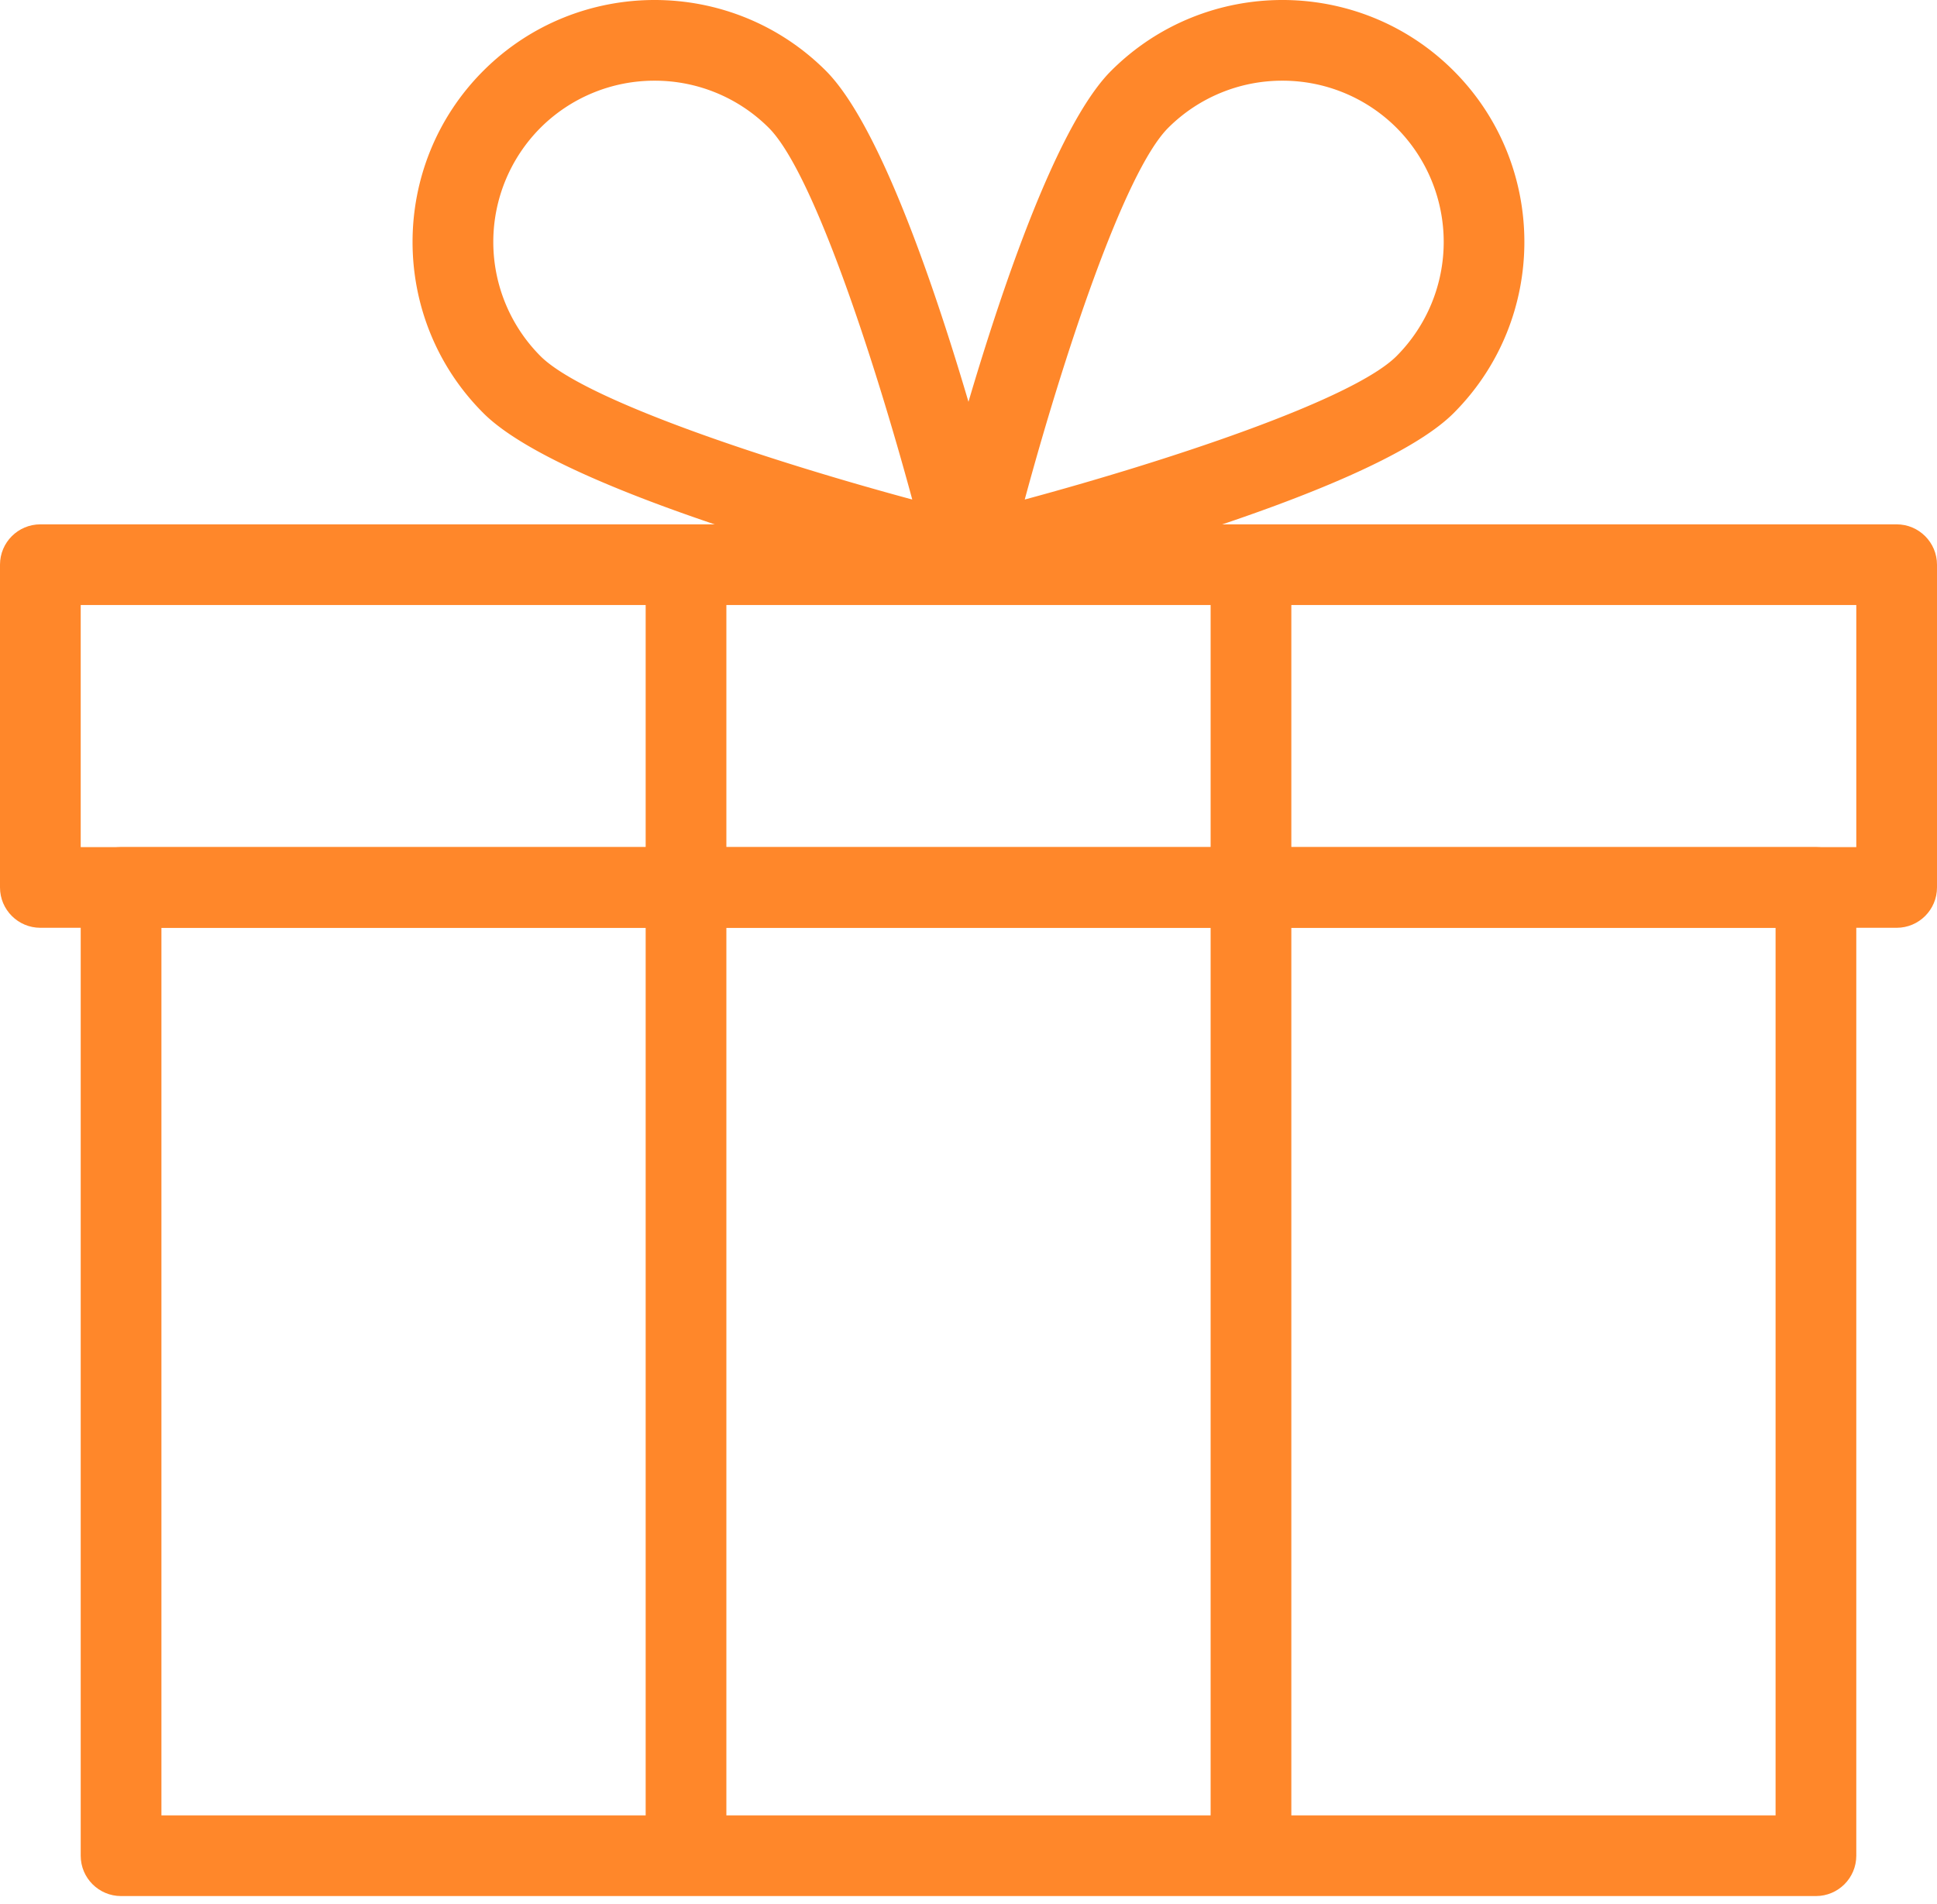
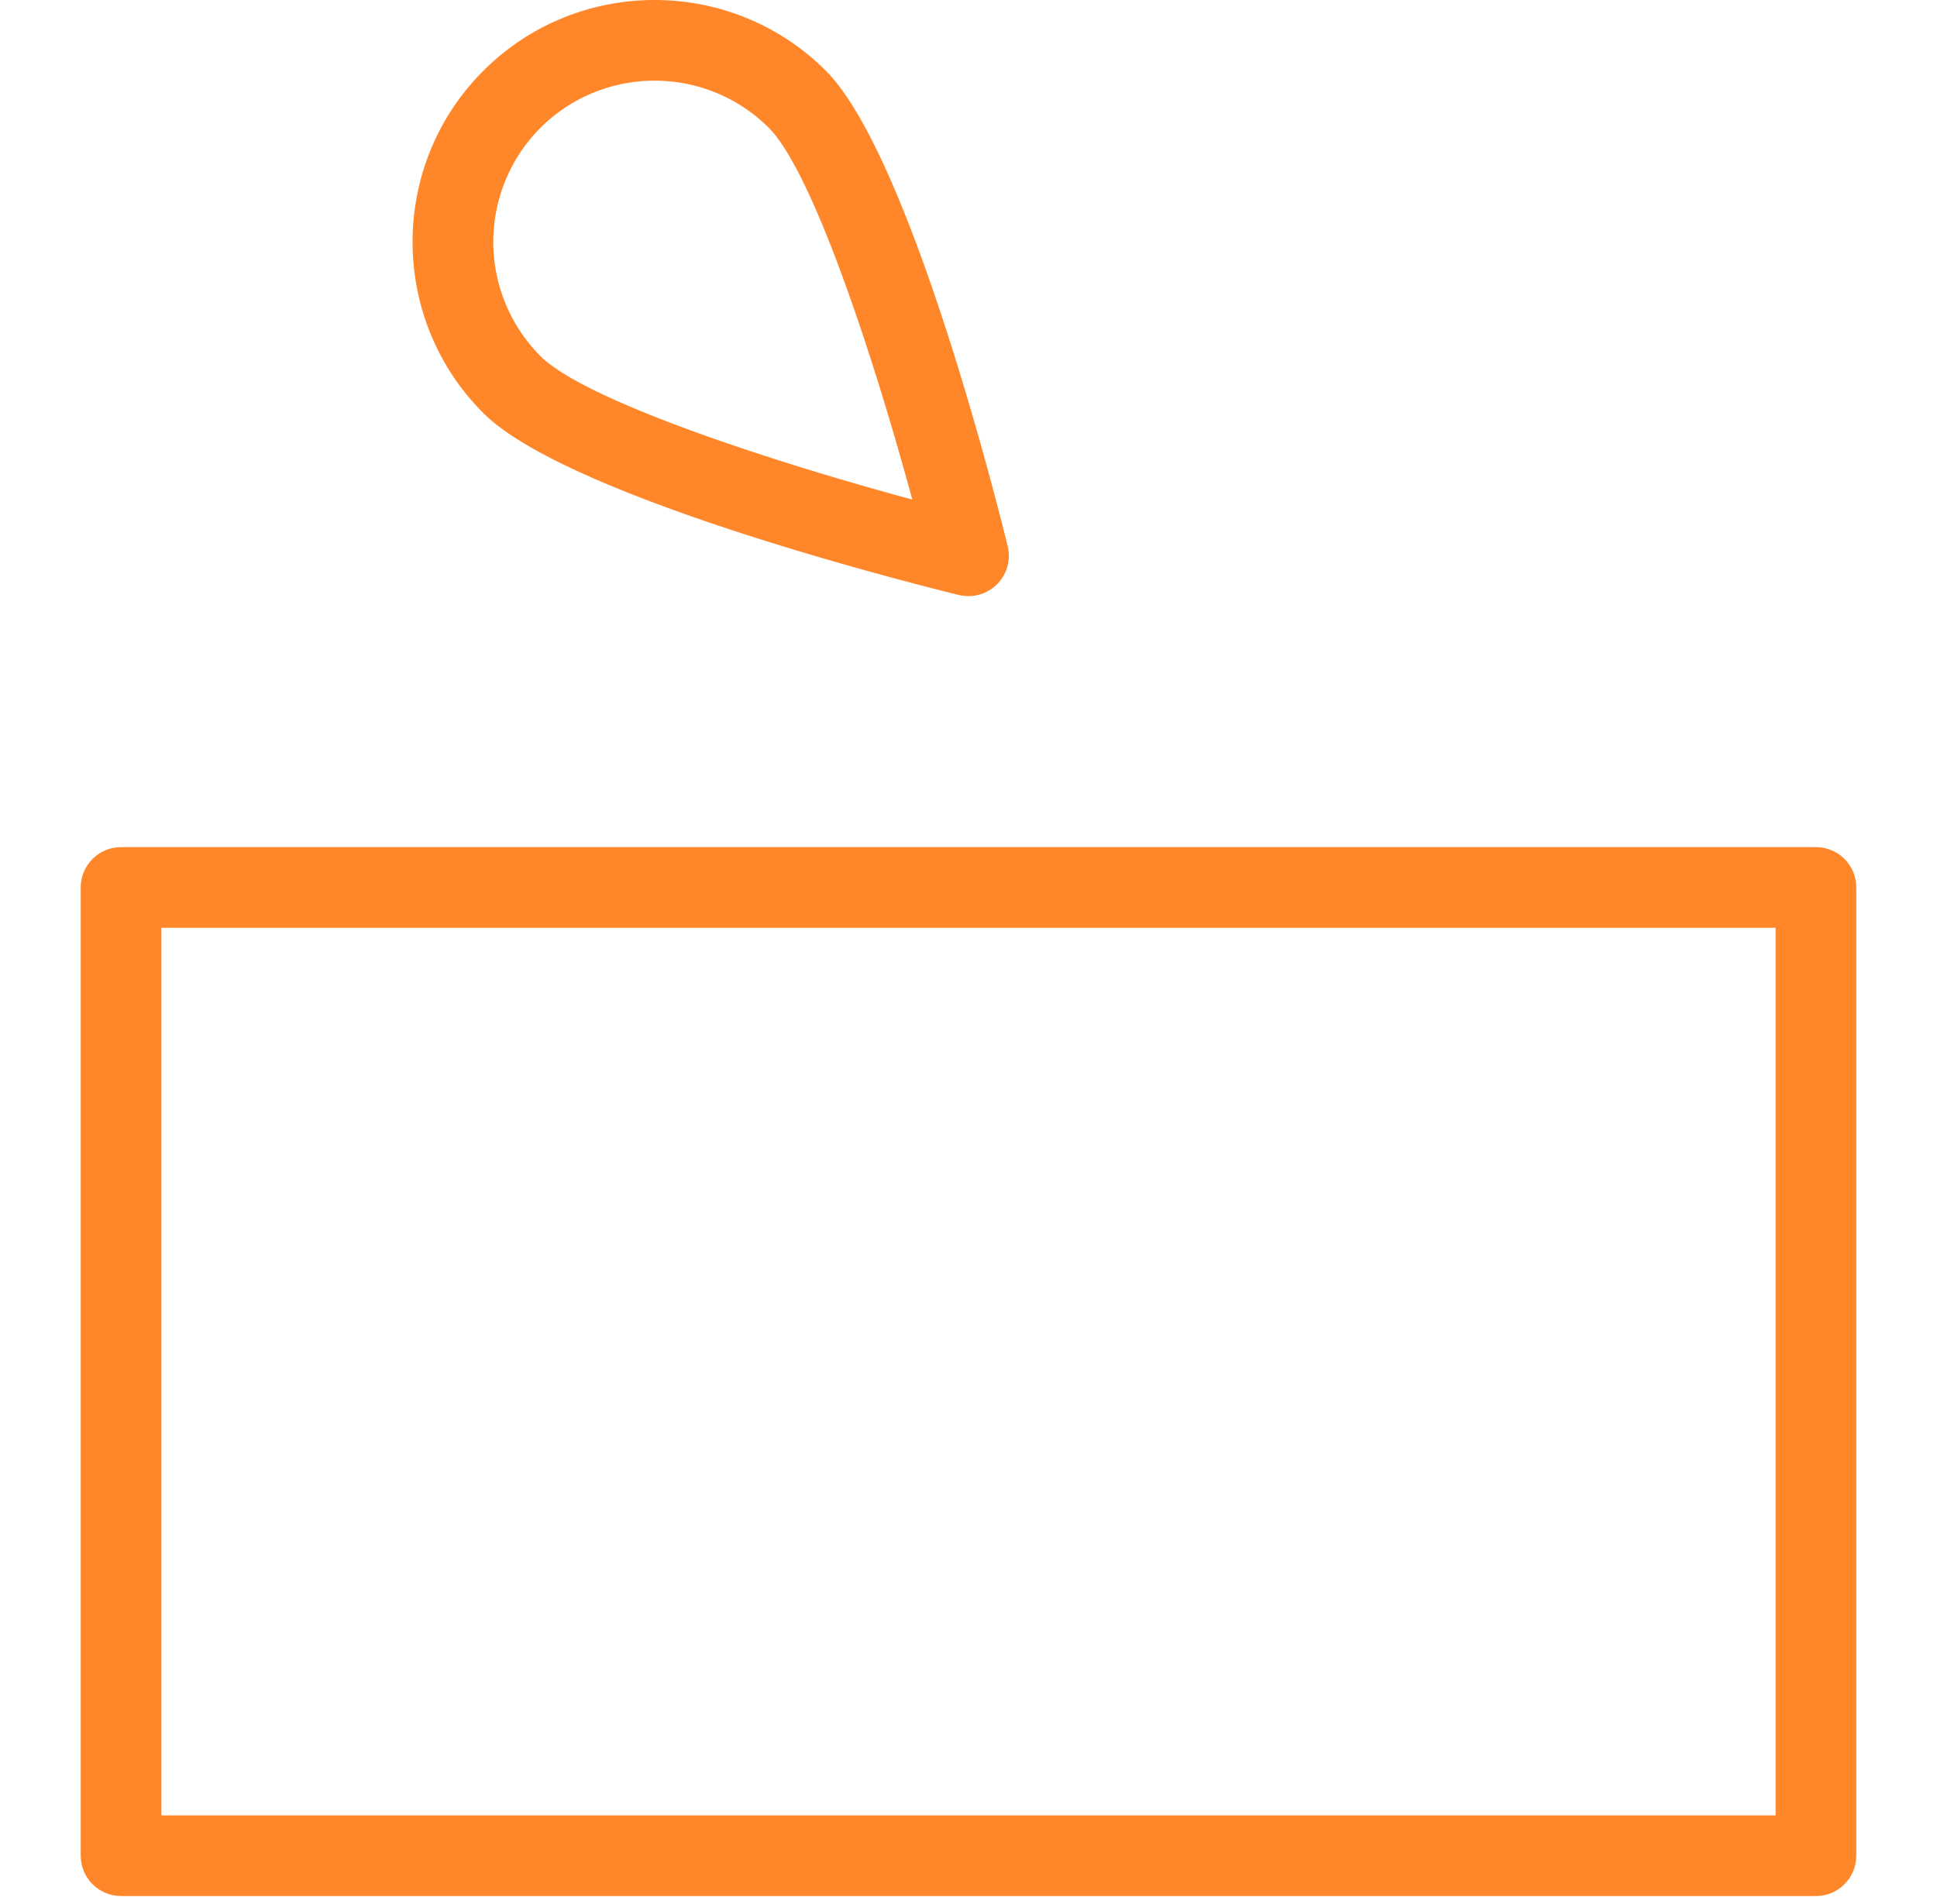
<svg xmlns="http://www.w3.org/2000/svg" width="60" height="59" viewBox="0 0 60 59">
  <g fill="#FF872A" fill-rule="evenodd">
-     <path d="M2.5 26.246h55v-7.5h-55v7.5zm56.25 2.5H1.25c-.69 0-1.25-.56-1.25-1.25v-10c0-.69.56-1.25 1.25-1.25h57.5c.69 0 1.25.56 1.25 1.25v10c0 .69-.56 1.25-1.25 1.25z" />
    <path d="M5 56.246h50v-27.5H5v27.5zm51.25 2.5H3.75c-.69 0-1.25-.56-1.25-1.25v-30c0-.69.56-1.25 1.25-1.25h52.5c.69 0 1.25.56 1.25 1.25v30c0 .69-.56 1.25-1.25 1.25z" />
-     <path d="M20 57.496h2.5v-40H20zM37.5 57.496H40v-40h-2.5zM39.724 2.5a4.993 4.993 0 0 0-3.537 1.46c-1.37 1.37-3.26 7.135-4.445 11.517 4.384-1.184 10.144-3.075 11.517-4.444a5.011 5.011 0 0 0 0-7.073 4.992 4.992 0 0 0-3.535-1.46m-9.725 15.97c-.327 0-.645-.13-.883-.367a1.243 1.243 0 0 1-.33-1.18c.3-1.233 3.02-12.118 5.633-14.73 2.925-2.923 7.683-2.925 10.608 0 2.922 2.924 2.922 7.682 0 10.607-2.613 2.615-13.498 5.332-14.73 5.635-.1.023-.2.035-.298.035" />
    <path d="M20.278 2.5a4.993 4.993 0 0 0-3.537 1.46 5.011 5.011 0 0 0 0 7.073c1.37 1.37 7.132 3.26 11.517 4.444-1.187-4.382-3.075-10.147-4.445-11.517a4.992 4.992 0 0 0-3.535-1.46m9.723 15.97a1.36 1.36 0 0 1-.298-.035c-1.232-.302-12.117-3.02-14.73-5.635-2.925-2.923-2.925-7.683 0-10.608 2.923-2.92 7.68-2.925 10.608 0 2.61 2.613 5.332 13.498 5.632 14.73.105.423-.02.873-.33 1.18a1.248 1.248 0 0 1-.882.368" />
  </g>
</svg>